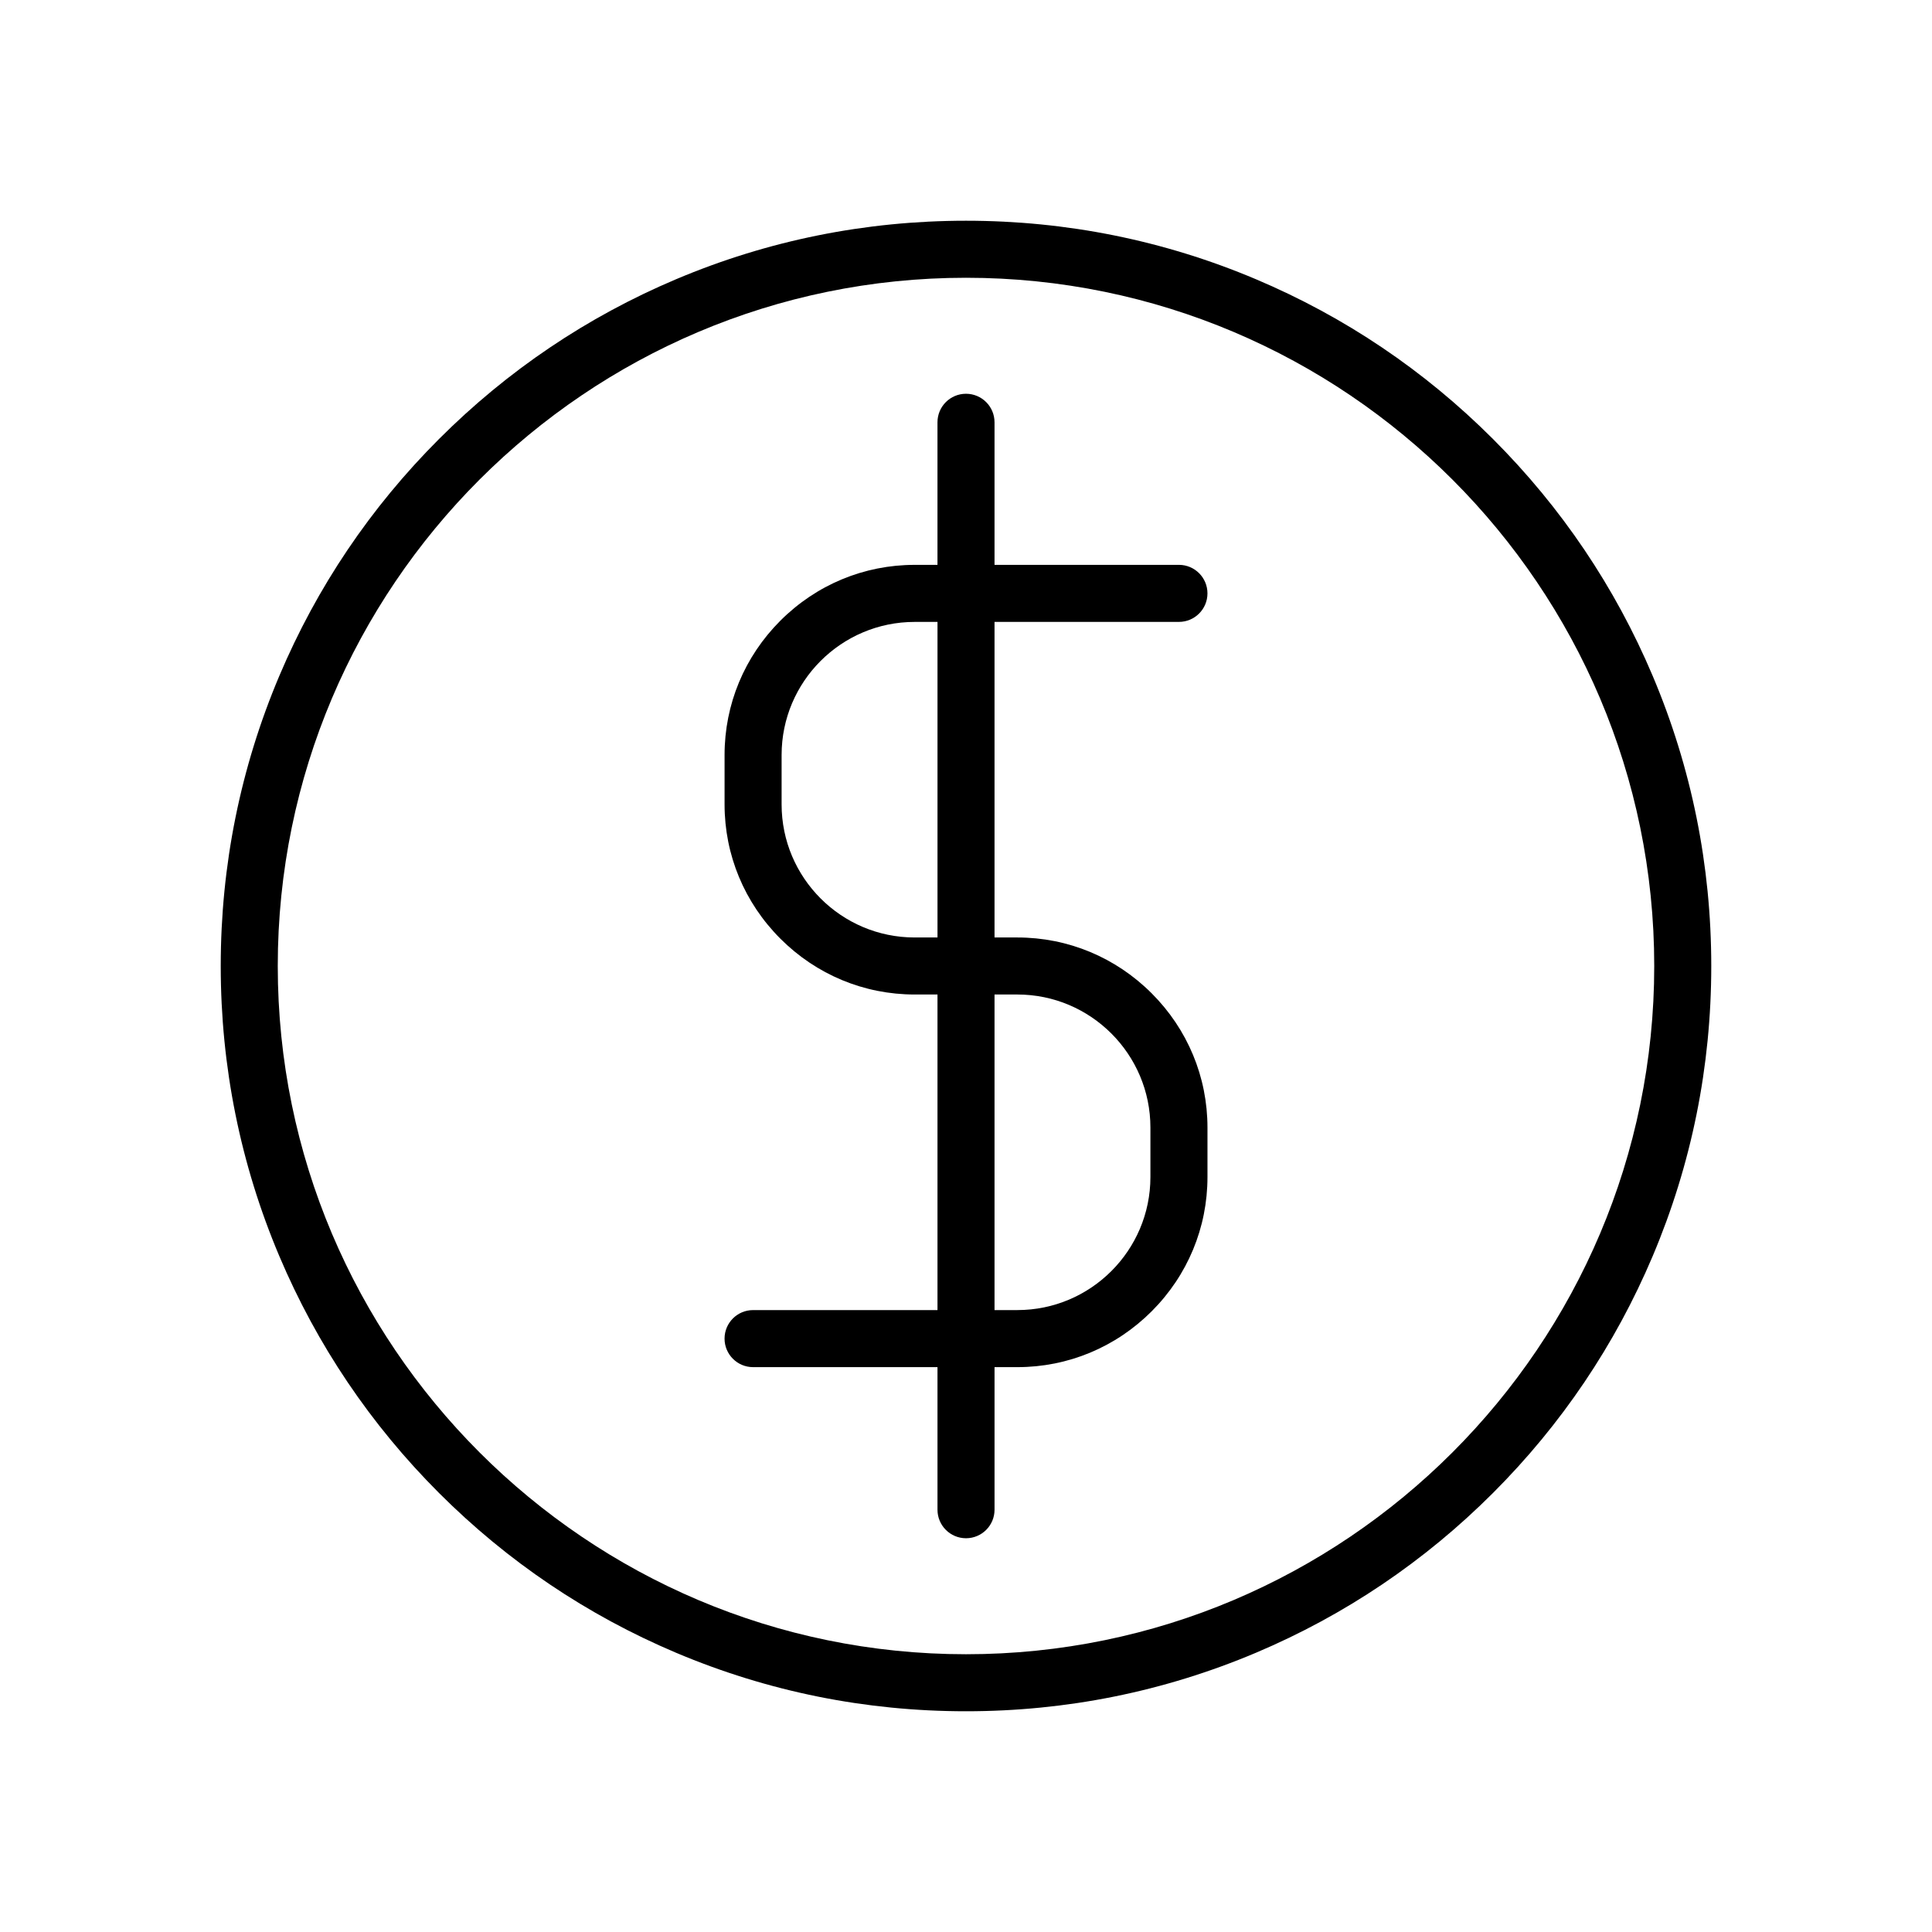
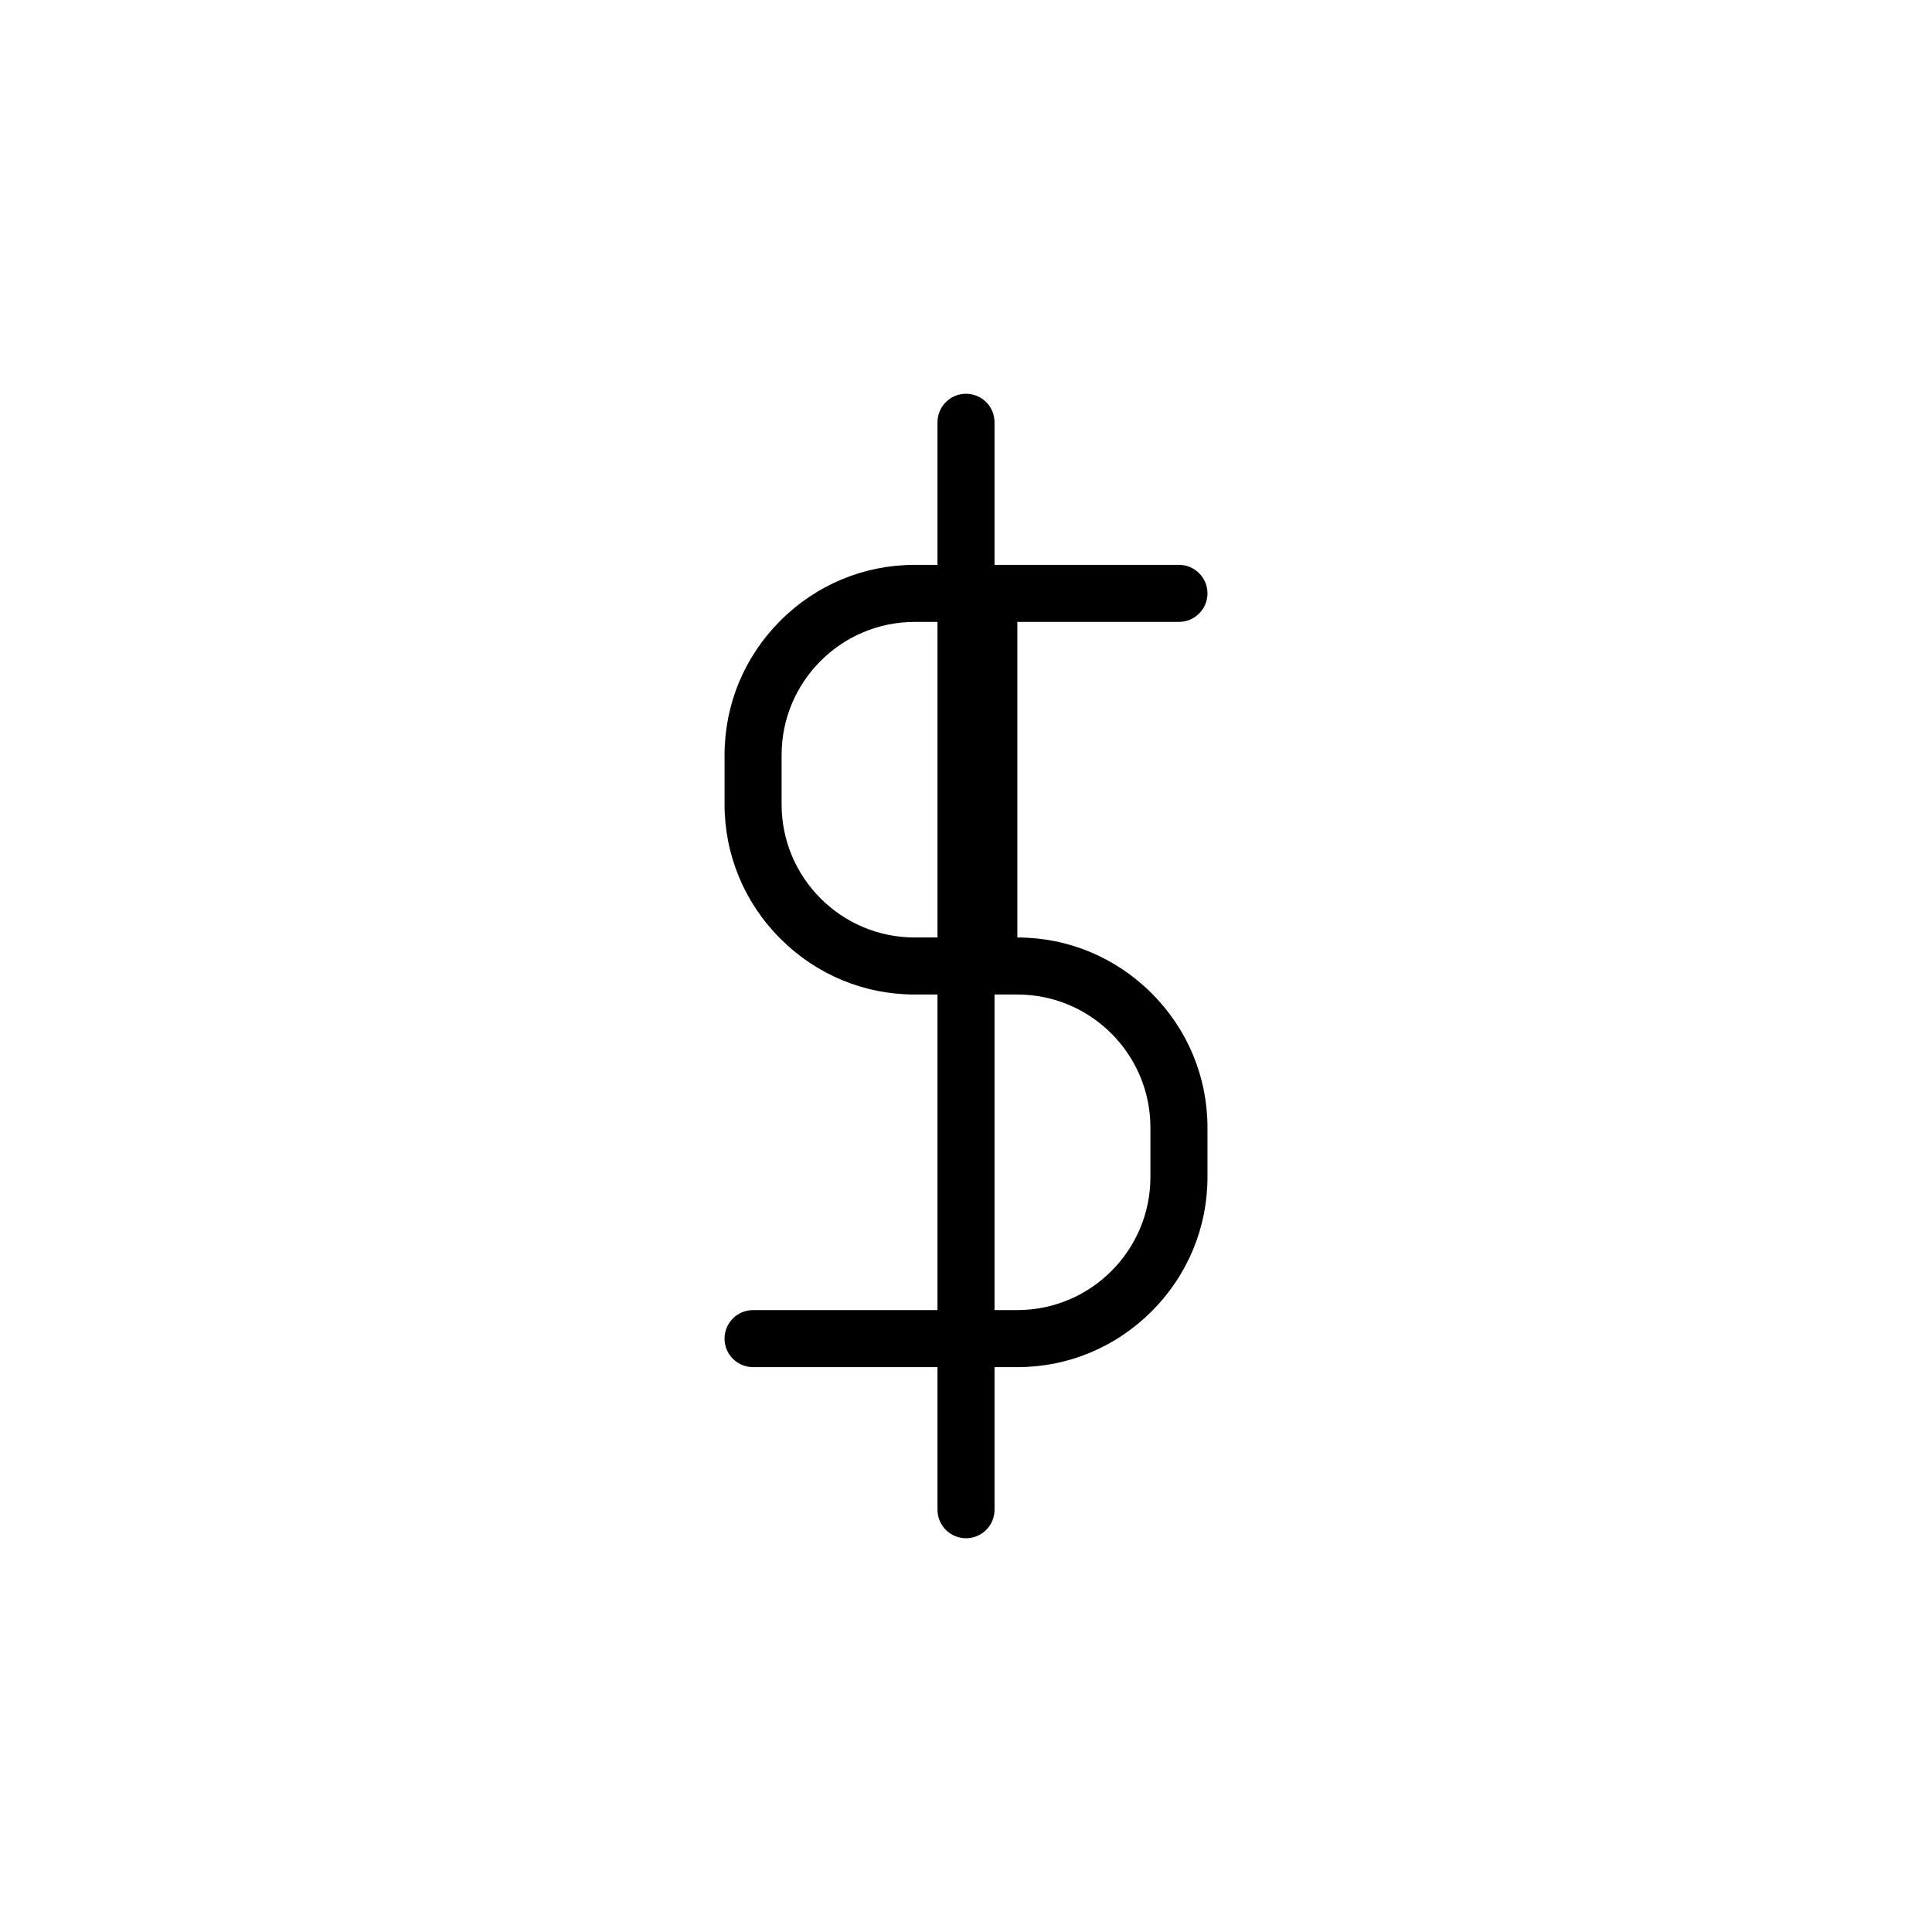
<svg xmlns="http://www.w3.org/2000/svg" fill="#000000" width="800px" height="800px" version="1.1" viewBox="144 144 512 512">
  <g>
-     <path d="m581.98 323.12c-9.949-23.52-24.188-44.641-42.324-62.777-18.137-18.137-39.258-32.375-62.777-42.324-24.355-10.301-50.223-15.523-76.879-15.523-26.66 0-52.527 5.223-76.879 15.523-23.52 9.949-44.641 24.188-62.777 42.324-18.137 18.137-32.375 39.258-42.324 62.777-10.301 24.355-15.523 50.223-15.523 76.879 0 26.66 5.223 52.527 15.523 76.879 9.949 23.52 24.188 44.641 42.324 62.777 18.137 18.137 39.258 32.375 62.777 42.324 24.355 10.301 50.223 15.523 76.879 15.523 26.66 0 52.527-5.223 76.879-15.523 23.52-9.949 44.641-24.188 62.777-42.324 18.137-18.137 32.375-39.258 42.324-62.777 10.301-24.355 15.523-50.223 15.523-76.879s-5.223-52.523-15.523-76.879zm-181.98 259.27c-100.57 0-182.39-81.82-182.39-182.39-0.004-100.57 81.816-182.39 182.39-182.39 100.57 0 182.39 81.82 182.39 182.39 0 100.57-81.82 182.39-182.39 182.39z" />
-     <path d="m456.43 308.81c4.172 0 7.559-3.383 7.559-7.559 0-4.172-3.383-7.559-7.559-7.559h-48.871v-37.781c0-4.172-3.383-7.559-7.559-7.559-4.172 0-7.559 3.383-7.559 7.559v37.785h-6.047c-13.41 0-26.047 5.254-35.59 14.793-9.531 9.539-14.785 22.176-14.785 35.586v13.098c0 13.41 5.254 26.047 14.793 35.59 9.539 9.539 22.176 14.793 35.586 14.793h6.047v83.633h-48.871c-4.172 0-7.559 3.383-7.559 7.559 0 4.172 3.383 7.559 7.559 7.559h48.871v37.785c0 4.172 3.383 7.559 7.559 7.559 4.172 0 7.559-3.383 7.559-7.559v-37.785h6.047c13.41 0 26.047-5.254 35.59-14.793 9.539-9.539 14.793-22.18 14.793-35.59v-13.098c0-13.41-5.254-26.047-14.793-35.59-9.547-9.539-22.184-14.793-35.594-14.793h-6.047v-83.633zm-42.824 98.746c19.445 0 35.266 15.82 35.266 35.266v13.098c0 19.445-15.82 35.266-35.266 35.266h-6.047v-83.633zm-21.16-15.113h-6.047c-19.445 0-35.266-15.82-35.266-35.266v-13.098c0-19.445 15.82-35.266 35.266-35.266h6.047z" />
+     <path d="m456.43 308.81c4.172 0 7.559-3.383 7.559-7.559 0-4.172-3.383-7.559-7.559-7.559h-48.871v-37.781c0-4.172-3.383-7.559-7.559-7.559-4.172 0-7.559 3.383-7.559 7.559v37.785h-6.047c-13.41 0-26.047 5.254-35.59 14.793-9.531 9.539-14.785 22.176-14.785 35.586v13.098c0 13.41 5.254 26.047 14.793 35.59 9.539 9.539 22.176 14.793 35.586 14.793h6.047v83.633h-48.871c-4.172 0-7.559 3.383-7.559 7.559 0 4.172 3.383 7.559 7.559 7.559h48.871v37.785c0 4.172 3.383 7.559 7.559 7.559 4.172 0 7.559-3.383 7.559-7.559v-37.785h6.047c13.41 0 26.047-5.254 35.59-14.793 9.539-9.539 14.793-22.18 14.793-35.59v-13.098c0-13.41-5.254-26.047-14.793-35.59-9.547-9.539-22.184-14.793-35.594-14.793v-83.633zm-42.824 98.746c19.445 0 35.266 15.82 35.266 35.266v13.098c0 19.445-15.82 35.266-35.266 35.266h-6.047v-83.633zm-21.16-15.113h-6.047c-19.445 0-35.266-15.82-35.266-35.266v-13.098c0-19.445 15.82-35.266 35.266-35.266h6.047z" />
  </g>
</svg>